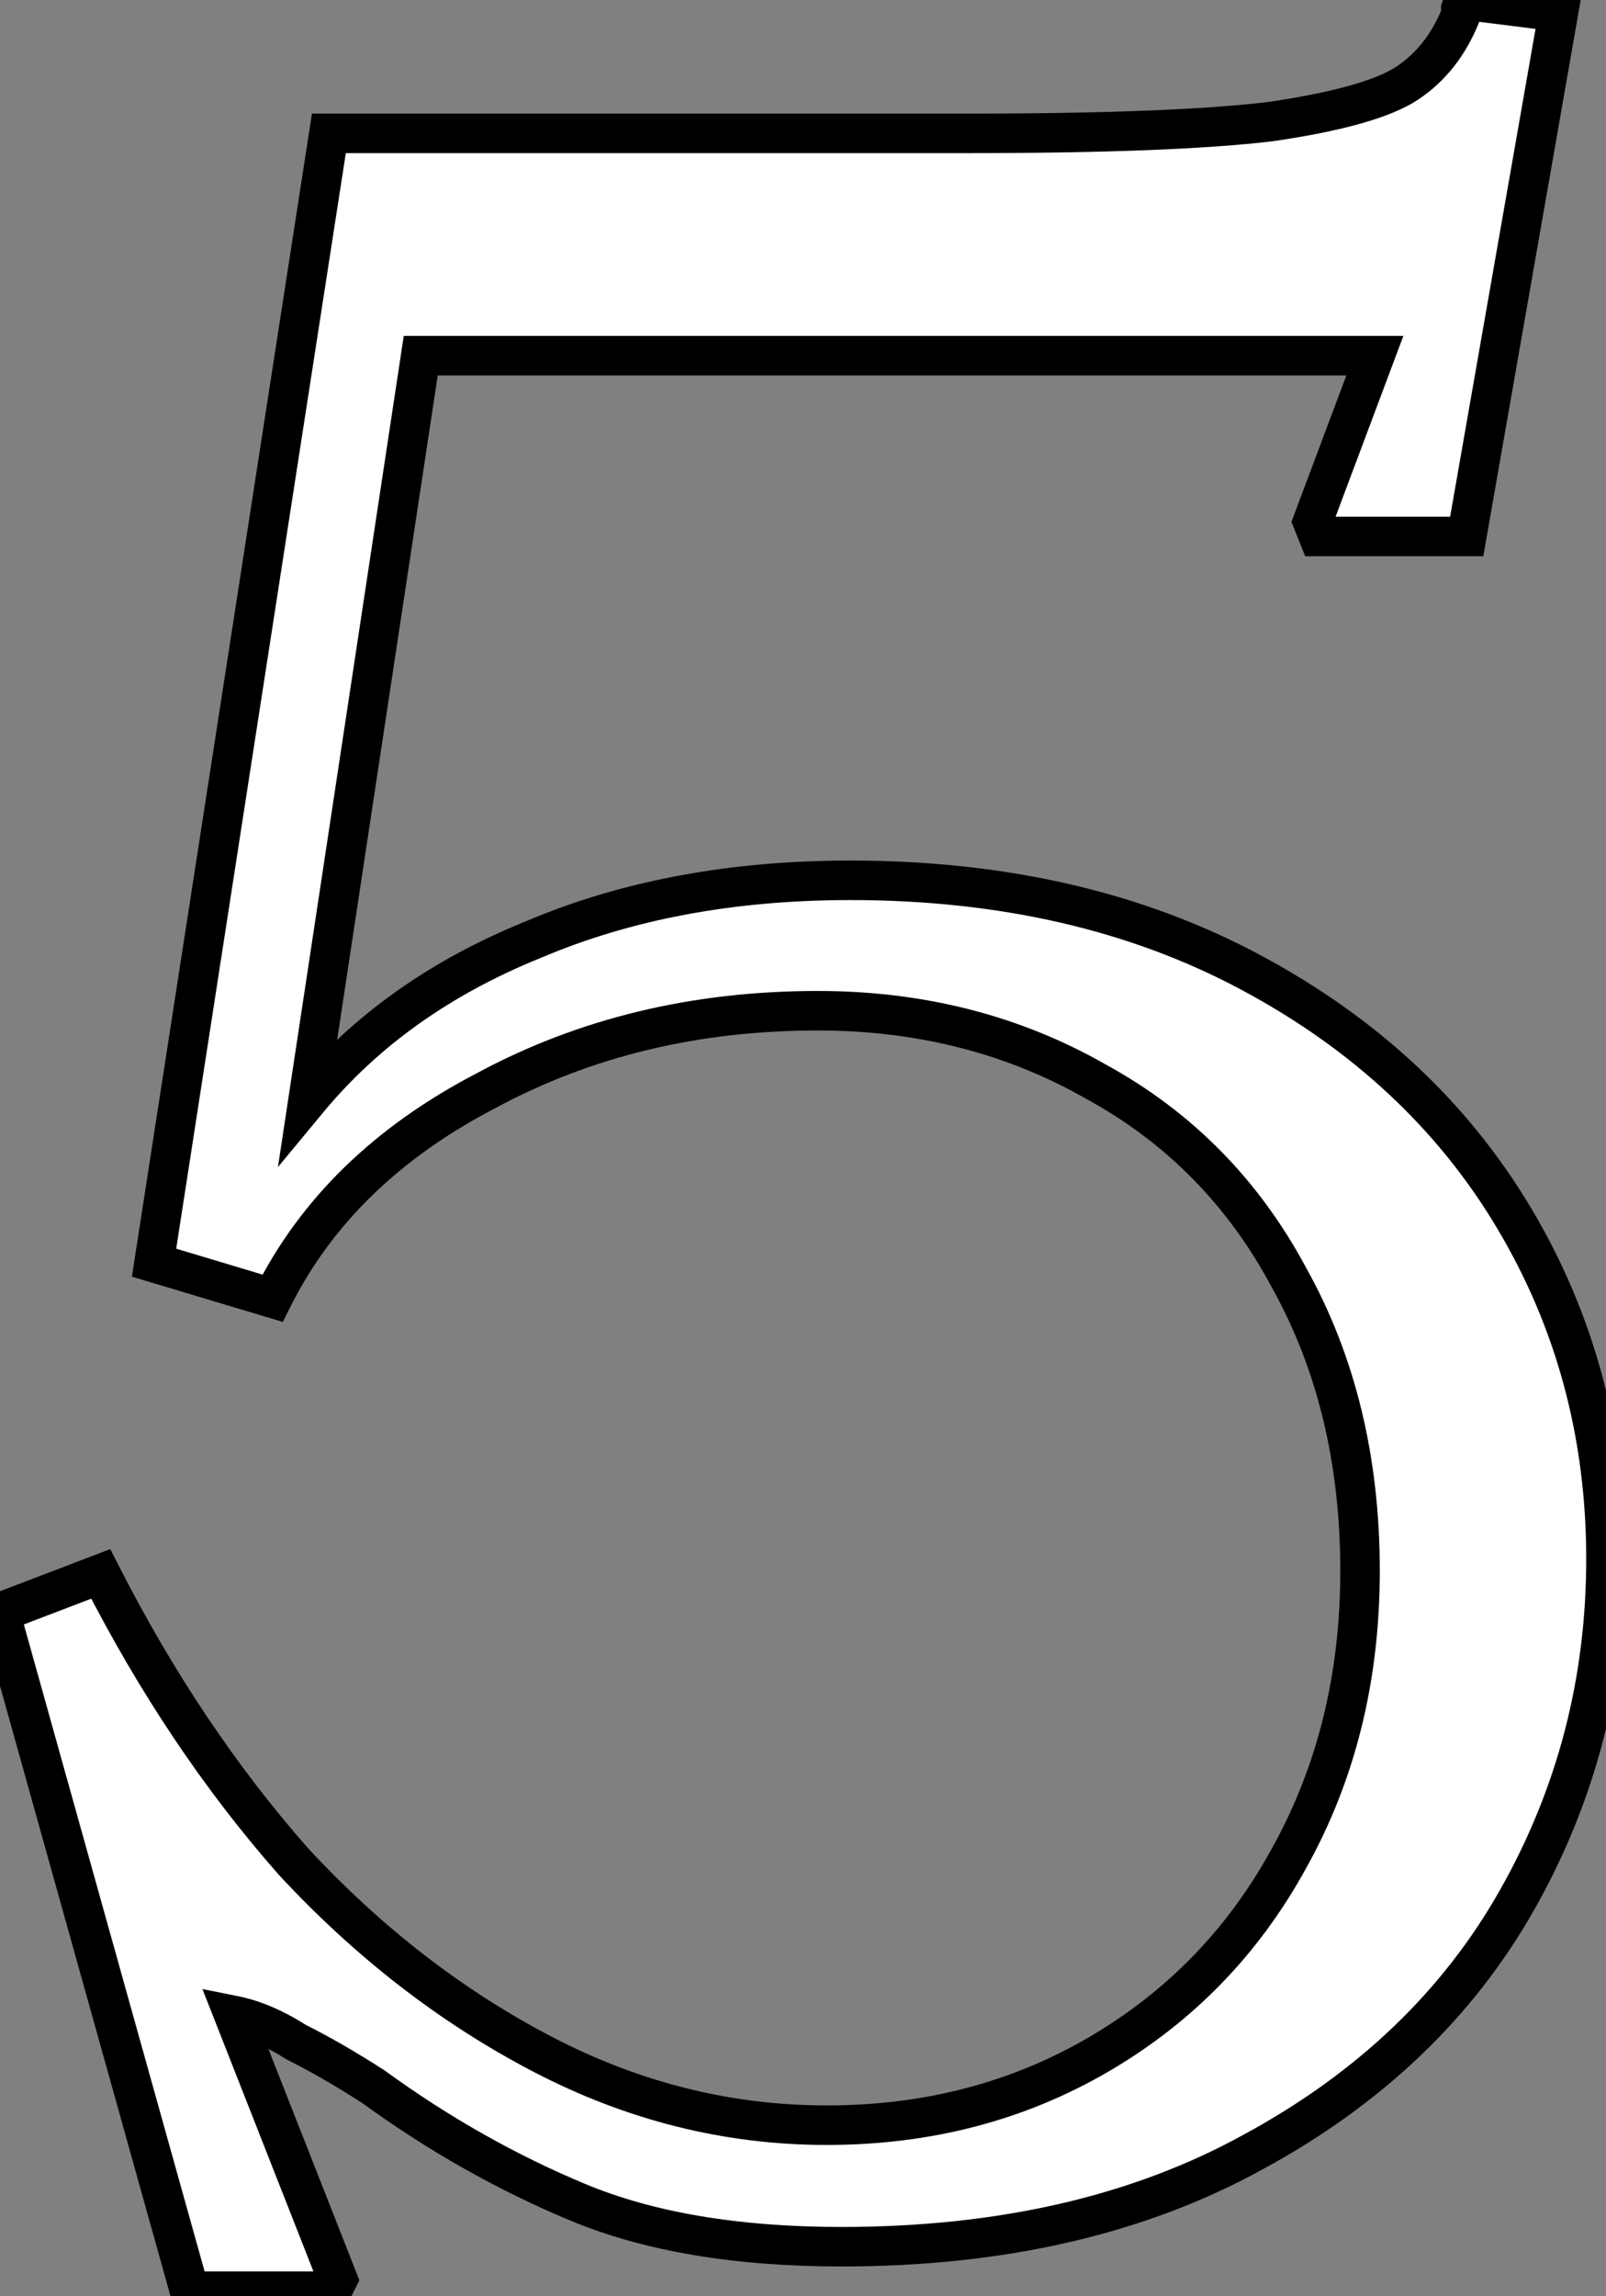
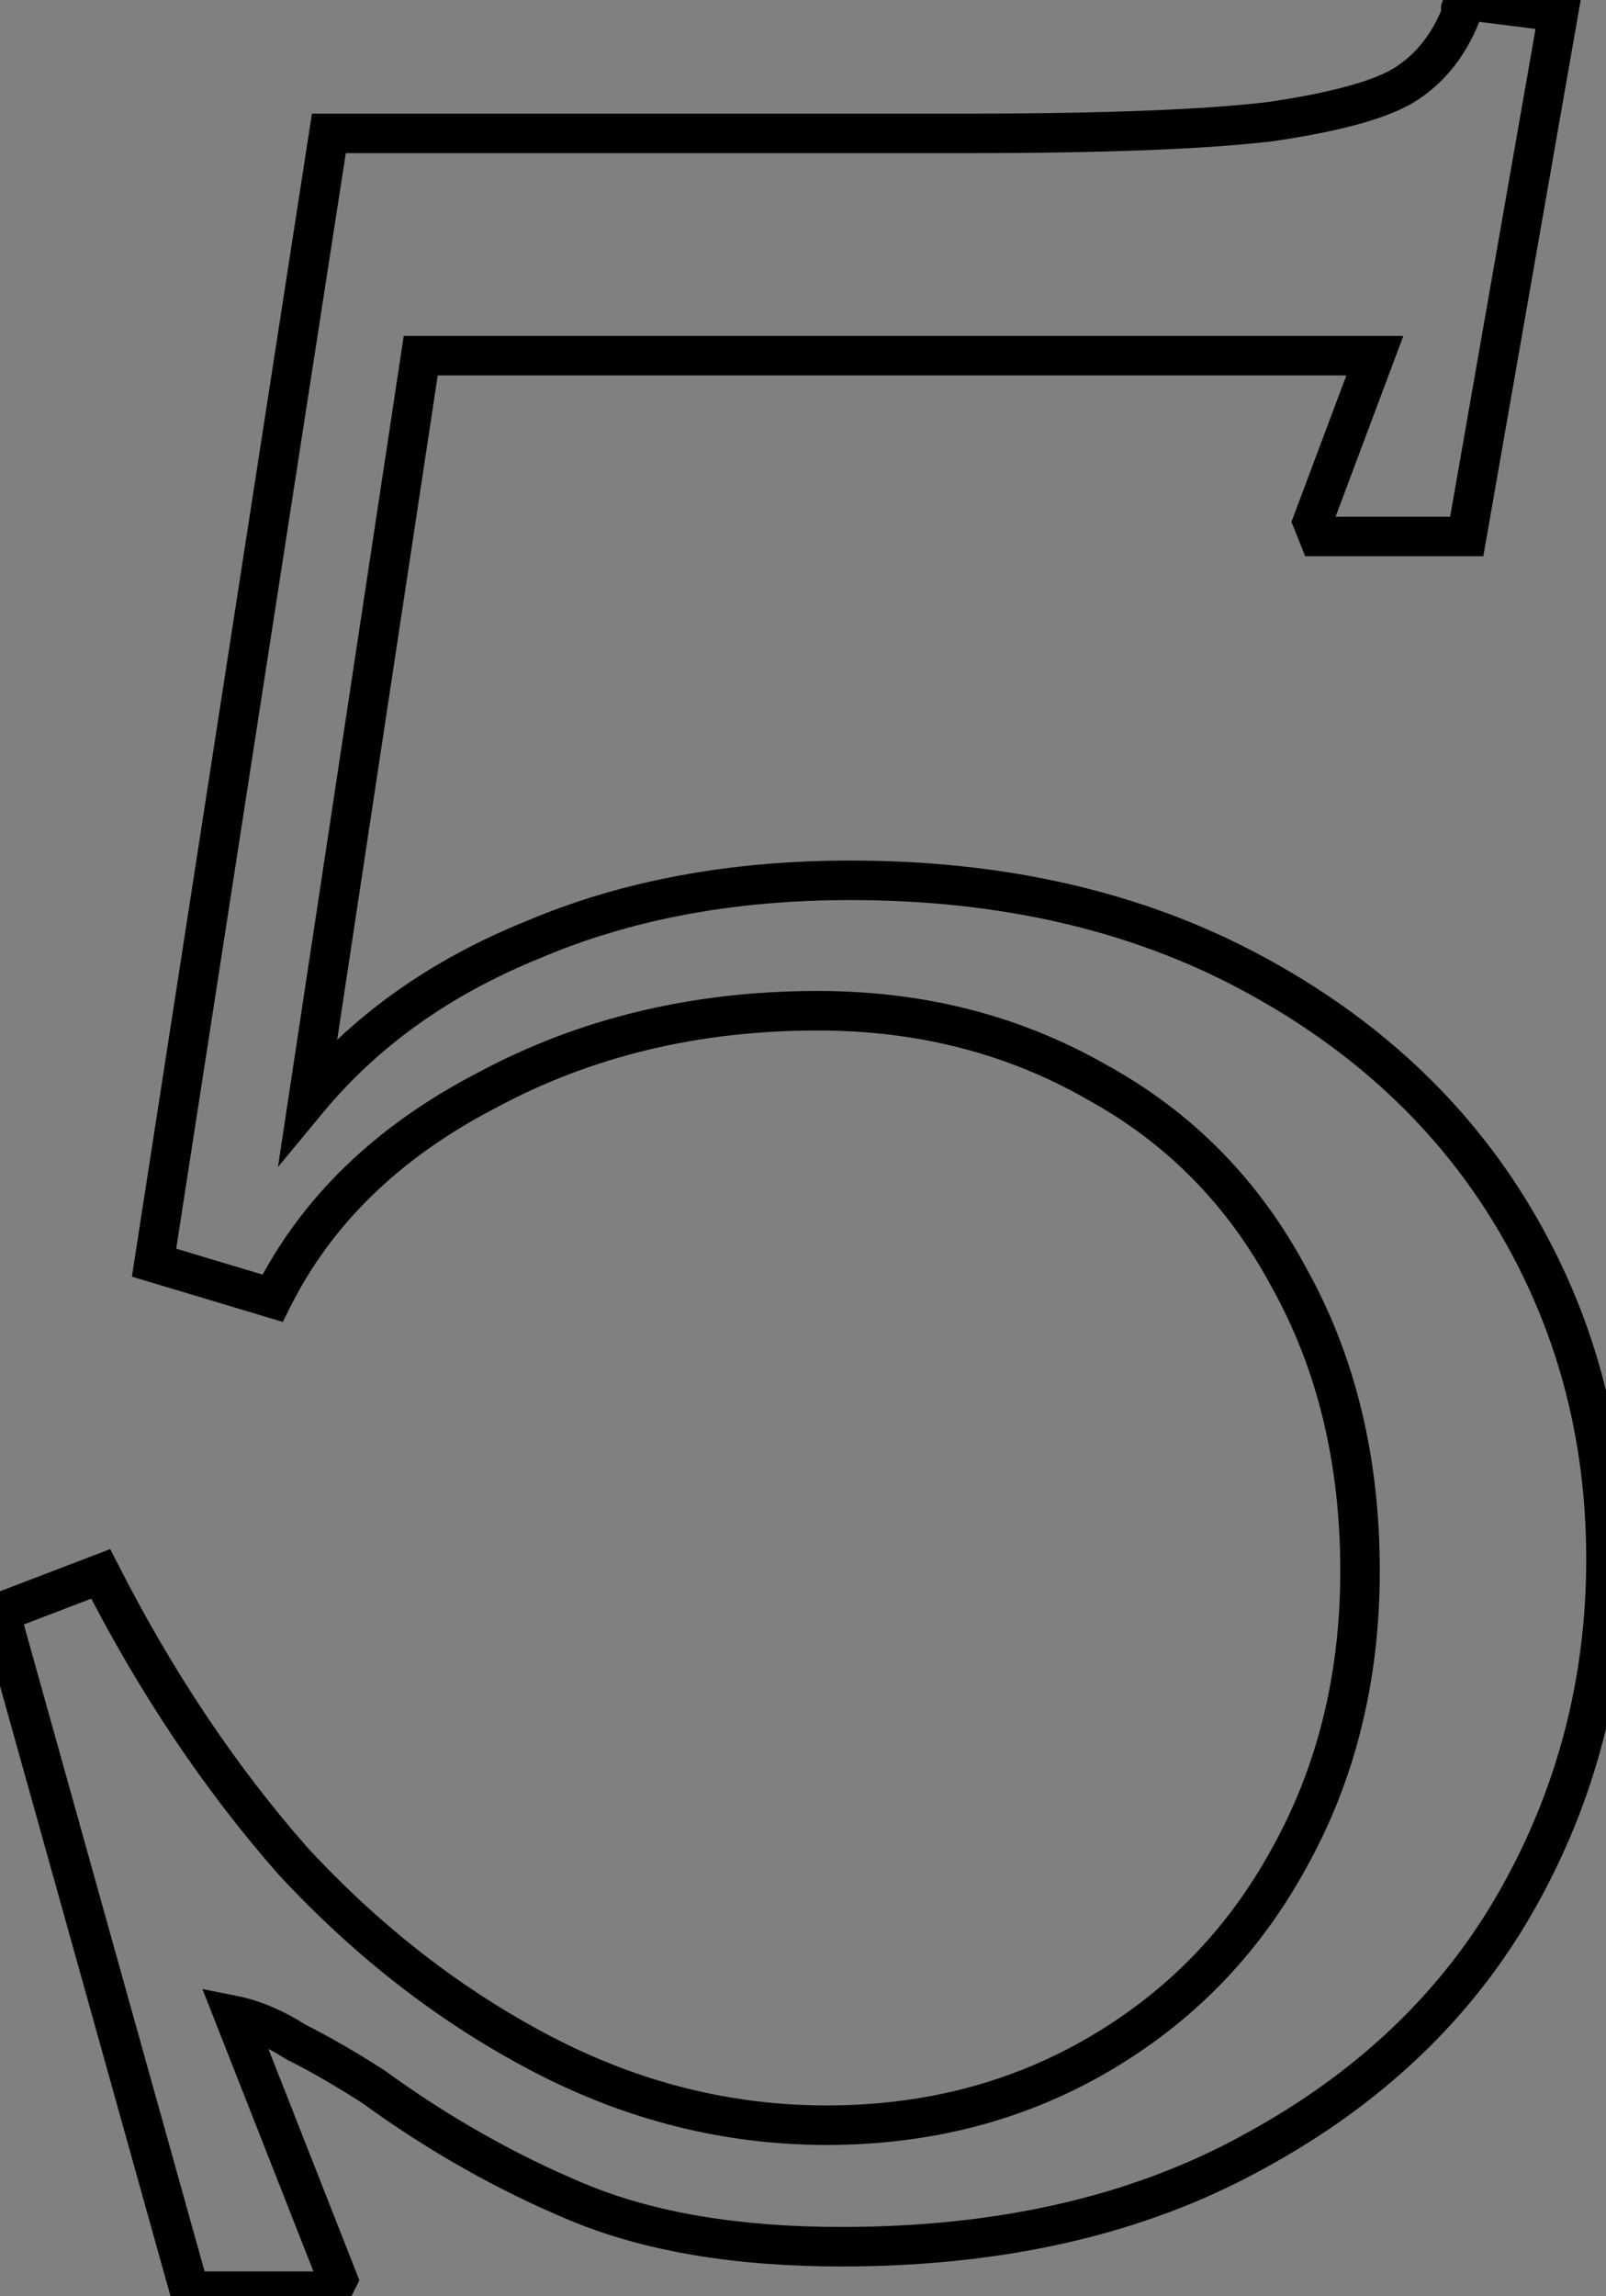
<svg xmlns="http://www.w3.org/2000/svg" width="226" height="323" viewBox="0 0 226 323" fill="none">
  <rect x="0" y="0" width="226" height="323" fill="#808080" stroke="none" />
-   <path d="M-0.004 226.834L14.174 221.413C21.957 236.702 30.992 250.185 41.277 261.86C51.84 273.257 63.516 282.292 76.303 288.963C89.09 295.635 102.433 298.971 116.332 298.971C130.51 298.971 143.297 295.635 154.694 288.963C166.091 282.292 174.987 273.118 181.38 261.443C188.052 249.49 191.388 236.008 191.388 220.996C191.388 205.429 188.052 191.669 181.38 179.716C174.987 167.763 165.952 158.589 154.277 152.196C142.602 145.524 129.537 142.188 115.081 142.188C97.847 142.188 82.279 145.941 68.38 153.447C54.481 160.674 44.474 170.404 38.358 182.635L21.679 177.631L46.281 18.764H135.93C155.389 18.764 169.705 18.208 178.879 17.096C188.33 15.706 194.724 13.899 198.059 11.675C201.395 9.451 203.897 6.255 205.565 2.085V1.251L205.982 -6.39387e-05L219.325 1.668L206.399 75.472H185.55L184.716 73.388L193.473 50.037H59.207L43.362 154.697C51.423 144.968 61.987 137.463 75.052 132.181C88.117 126.621 102.989 123.841 119.668 123.841C141.073 123.841 159.837 128.15 175.96 136.768C192.083 145.385 204.453 156.921 213.07 171.376C221.688 185.832 225.997 201.816 225.997 219.329C225.997 236.563 221.827 252.548 213.487 267.281C205.148 282.014 192.778 293.828 176.377 302.723C160.254 311.619 140.934 316.067 118.417 316.067C103.684 316.067 91.314 313.982 81.306 309.812C71.299 305.642 61.709 300.222 52.535 293.55C48.644 291.048 45.03 288.963 41.694 287.295C38.636 285.349 35.717 284.099 32.938 283.543L47.532 320.653L46.698 322.321H26.683L-0.004 226.834Z" fill="white" />
  <path d="M-0.004 226.834L-0.996 224.238L-3.363 225.142L-2.681 227.582L-0.004 226.834ZM14.174 221.413L16.651 220.152L15.517 217.924L13.181 218.817L14.174 221.413ZM41.277 261.86L39.191 263.697L39.214 263.724L39.238 263.75L41.277 261.86ZM76.303 288.963L77.589 286.499L76.303 288.963ZM154.694 288.963L156.098 291.362L154.694 288.963ZM181.38 261.443L178.953 260.088L178.942 260.108L181.38 261.443ZM181.38 179.716L178.929 181.027L178.953 181.071L181.38 179.716ZM154.277 152.196L152.898 154.61L152.942 154.634L154.277 152.196ZM68.38 153.447L69.663 155.913L69.701 155.893L68.38 153.447ZM38.358 182.635L37.559 185.297L39.799 185.969L40.844 183.878L38.358 182.635ZM21.679 177.631L18.932 177.206L18.562 179.598L20.88 180.294L21.679 177.631ZM46.281 18.764V15.984H43.898L43.534 18.338L46.281 18.764ZM178.879 17.096L179.213 19.855L179.248 19.851L179.283 19.846L178.879 17.096ZM198.059 11.675L199.601 13.988V13.988L198.059 11.675ZM205.565 2.085L208.146 3.117L208.345 2.62V2.085H205.565ZM205.565 1.251L202.928 0.372L202.785 0.8V1.251H205.565ZM205.982 -6.10647e-05L206.327 -2.758L204.065 -3.041L203.345 -0.879L205.982 -6.10647e-05ZM219.325 1.668L222.063 2.147L222.567 -0.728L219.67 -1.091L219.325 1.668ZM206.399 75.472V78.252H208.734L209.137 75.952L206.399 75.472ZM185.55 75.472L182.969 76.505L183.668 78.252H185.55V75.472ZM184.716 73.388L182.113 72.411L181.735 73.42L182.135 74.42L184.716 73.388ZM193.473 50.037L196.075 51.013L197.484 47.257H193.473V50.037ZM59.207 50.037V47.257H56.816L56.458 49.621L59.207 50.037ZM43.362 154.697L40.613 154.281L39.115 164.18L45.502 156.471L43.362 154.697ZM75.052 132.181L76.094 134.758L76.14 134.739L75.052 132.181ZM175.96 136.768L177.27 134.316L175.96 136.768ZM213.07 171.376L210.683 172.8L213.07 171.376ZM213.487 267.281L211.068 265.911L213.487 267.281ZM176.377 302.723L175.051 300.28L175.034 300.289L176.377 302.723ZM81.306 309.812L80.237 312.378L81.306 309.812ZM52.535 293.55L54.17 291.302L54.106 291.255L54.038 291.212L52.535 293.55ZM41.694 287.295L40.202 289.641L40.322 289.718L40.451 289.782L41.694 287.295ZM32.938 283.543L33.483 280.817L28.485 279.817L30.351 284.56L32.938 283.543ZM47.532 320.653L50.018 321.897L50.572 320.789L50.119 319.636L47.532 320.653ZM46.698 322.321V325.101H48.416L49.184 323.564L46.698 322.321ZM26.683 322.321L24.006 323.069L24.573 325.101H26.683V322.321ZM0.989 229.431L15.166 224.01L13.181 218.817L-0.996 224.238L0.989 229.431ZM11.696 222.675C19.575 238.15 28.737 251.83 39.191 263.697L43.363 260.022C33.246 248.539 24.339 235.255 16.651 220.152L11.696 222.675ZM39.238 263.75C50.001 275.362 61.927 284.598 75.017 291.428L77.589 286.499C65.105 279.985 53.68 271.152 43.316 259.97L39.238 263.75ZM75.017 291.428C88.186 298.298 101.968 301.75 116.332 301.75V296.191C102.898 296.191 89.994 292.971 77.589 286.499L75.017 291.428ZM116.332 301.75C130.966 301.75 144.244 298.302 156.098 291.362L153.29 286.564C142.35 292.968 130.053 296.191 116.332 296.191V301.75ZM156.098 291.362C167.934 284.434 177.185 274.891 183.819 262.778L178.942 260.108C172.788 271.345 164.249 280.149 153.29 286.564L156.098 291.362ZM183.808 262.798C190.732 250.391 194.168 236.435 194.168 220.996H188.608C188.608 235.58 185.372 248.588 178.953 260.088L183.808 262.798ZM194.168 220.996C194.168 205.021 190.741 190.783 183.808 178.361L178.953 181.071C185.363 192.556 188.608 205.838 188.608 220.996H194.168ZM183.832 178.405C177.188 165.985 167.77 156.415 155.612 149.757L152.942 154.634C164.134 160.763 172.785 169.541 178.929 181.027L183.832 178.405ZM155.656 149.782C143.53 142.853 129.983 139.408 115.081 139.408V144.968C129.09 144.968 141.674 148.196 152.898 154.609L155.656 149.782ZM115.081 139.408C97.428 139.408 81.401 143.256 67.059 151.001L69.701 155.893C83.158 148.626 98.265 144.968 115.081 144.968V139.408ZM67.098 150.98C52.757 158.437 42.287 168.562 35.872 181.392L40.844 183.878C46.661 172.245 56.205 162.911 69.663 155.913L67.098 150.98ZM39.157 179.972L22.478 174.968L20.88 180.294L37.559 185.297L39.157 179.972ZM24.426 178.056L49.028 19.189L43.534 18.338L18.932 177.206L24.426 178.056ZM46.281 21.544H135.93V15.984H46.281V21.544ZM135.93 21.544C155.407 21.544 169.863 20.989 179.213 19.855L178.544 14.336C169.547 15.427 155.371 15.984 135.93 15.984V21.544ZM179.283 19.846C188.727 18.457 195.693 16.594 199.601 13.988L196.517 9.362C193.754 11.205 187.932 12.955 178.474 14.346L179.283 19.846ZM199.601 13.988C203.46 11.416 206.295 7.744 208.146 3.117L202.984 1.052C201.499 4.765 199.33 7.487 196.517 9.362L199.601 13.988ZM208.345 2.085V1.251H202.785V2.085H208.345ZM208.202 2.13L208.619 0.879L203.345 -0.879L202.928 0.372L208.202 2.13ZM205.637 2.758L218.98 4.426L219.67 -1.091L206.327 -2.758L205.637 2.758ZM216.587 1.188L203.661 74.993L209.137 75.952L222.063 2.147L216.587 1.188ZM206.399 72.692H185.55V78.252H206.399V72.692ZM188.131 74.44L187.297 72.355L182.135 74.42L182.969 76.505L188.131 74.44ZM187.319 74.364L196.075 51.013L190.87 49.061L182.113 72.411L187.319 74.364ZM193.473 47.257H59.207V52.817H193.473V47.257ZM56.458 49.621L40.613 154.281L46.11 155.114L61.955 50.453L56.458 49.621ZM45.502 156.471C53.237 147.136 63.406 139.887 76.094 134.758L74.01 129.604C60.568 135.038 49.609 142.8 41.221 152.924L45.502 156.471ZM76.14 134.739C88.807 129.349 103.299 126.621 119.668 126.621V121.062C102.68 121.062 87.427 123.894 73.963 129.623L76.14 134.739ZM119.668 126.621C140.694 126.621 158.993 130.851 174.649 139.219L177.27 134.316C160.68 125.449 141.452 121.062 119.668 121.062V126.621ZM174.649 139.219C190.366 147.62 202.346 158.816 210.683 172.8L215.458 169.953C206.56 155.026 193.799 143.151 177.27 134.316L174.649 139.219ZM210.683 172.8C219.033 186.807 223.217 202.295 223.217 219.329H228.776C228.776 201.336 224.343 184.857 215.458 169.953L210.683 172.8ZM223.217 219.329C223.217 236.093 219.167 251.604 211.068 265.911L215.907 268.65C224.487 253.491 228.776 237.034 228.776 219.329H223.217ZM211.068 265.911C203.011 280.145 191.043 291.607 175.051 300.28L177.702 305.167C194.513 296.049 207.285 283.882 215.907 268.65L211.068 265.911ZM175.034 300.289C159.404 308.913 140.568 313.287 118.417 313.287V318.846C141.3 318.846 161.103 314.325 177.72 305.157L175.034 300.289ZM118.417 313.287C103.927 313.287 91.946 311.234 82.376 307.246L80.237 312.378C90.682 316.73 103.441 318.846 118.417 318.846V313.287ZM82.376 307.246C72.578 303.164 63.176 297.852 54.17 291.302L50.9 295.798C60.241 302.592 70.02 308.121 80.237 312.378L82.376 307.246ZM54.038 291.212C50.082 288.668 46.38 286.531 42.937 284.809L40.451 289.782C43.679 291.396 47.205 293.428 51.032 295.888L54.038 291.212ZM43.186 284.95C39.916 282.869 36.678 281.456 33.483 280.817L32.392 286.268C34.756 286.741 37.356 287.83 40.202 289.641L43.186 284.95ZM30.351 284.56L44.945 321.671L50.119 319.636L35.524 282.525L30.351 284.56ZM45.045 319.41L44.211 321.078L49.184 323.564L50.018 321.897L45.045 319.41ZM46.698 319.541H26.683V325.101H46.698V319.541ZM29.36 321.573L2.674 226.086L-2.681 227.582L24.006 323.069L29.36 321.573Z" fill="black" />
</svg>